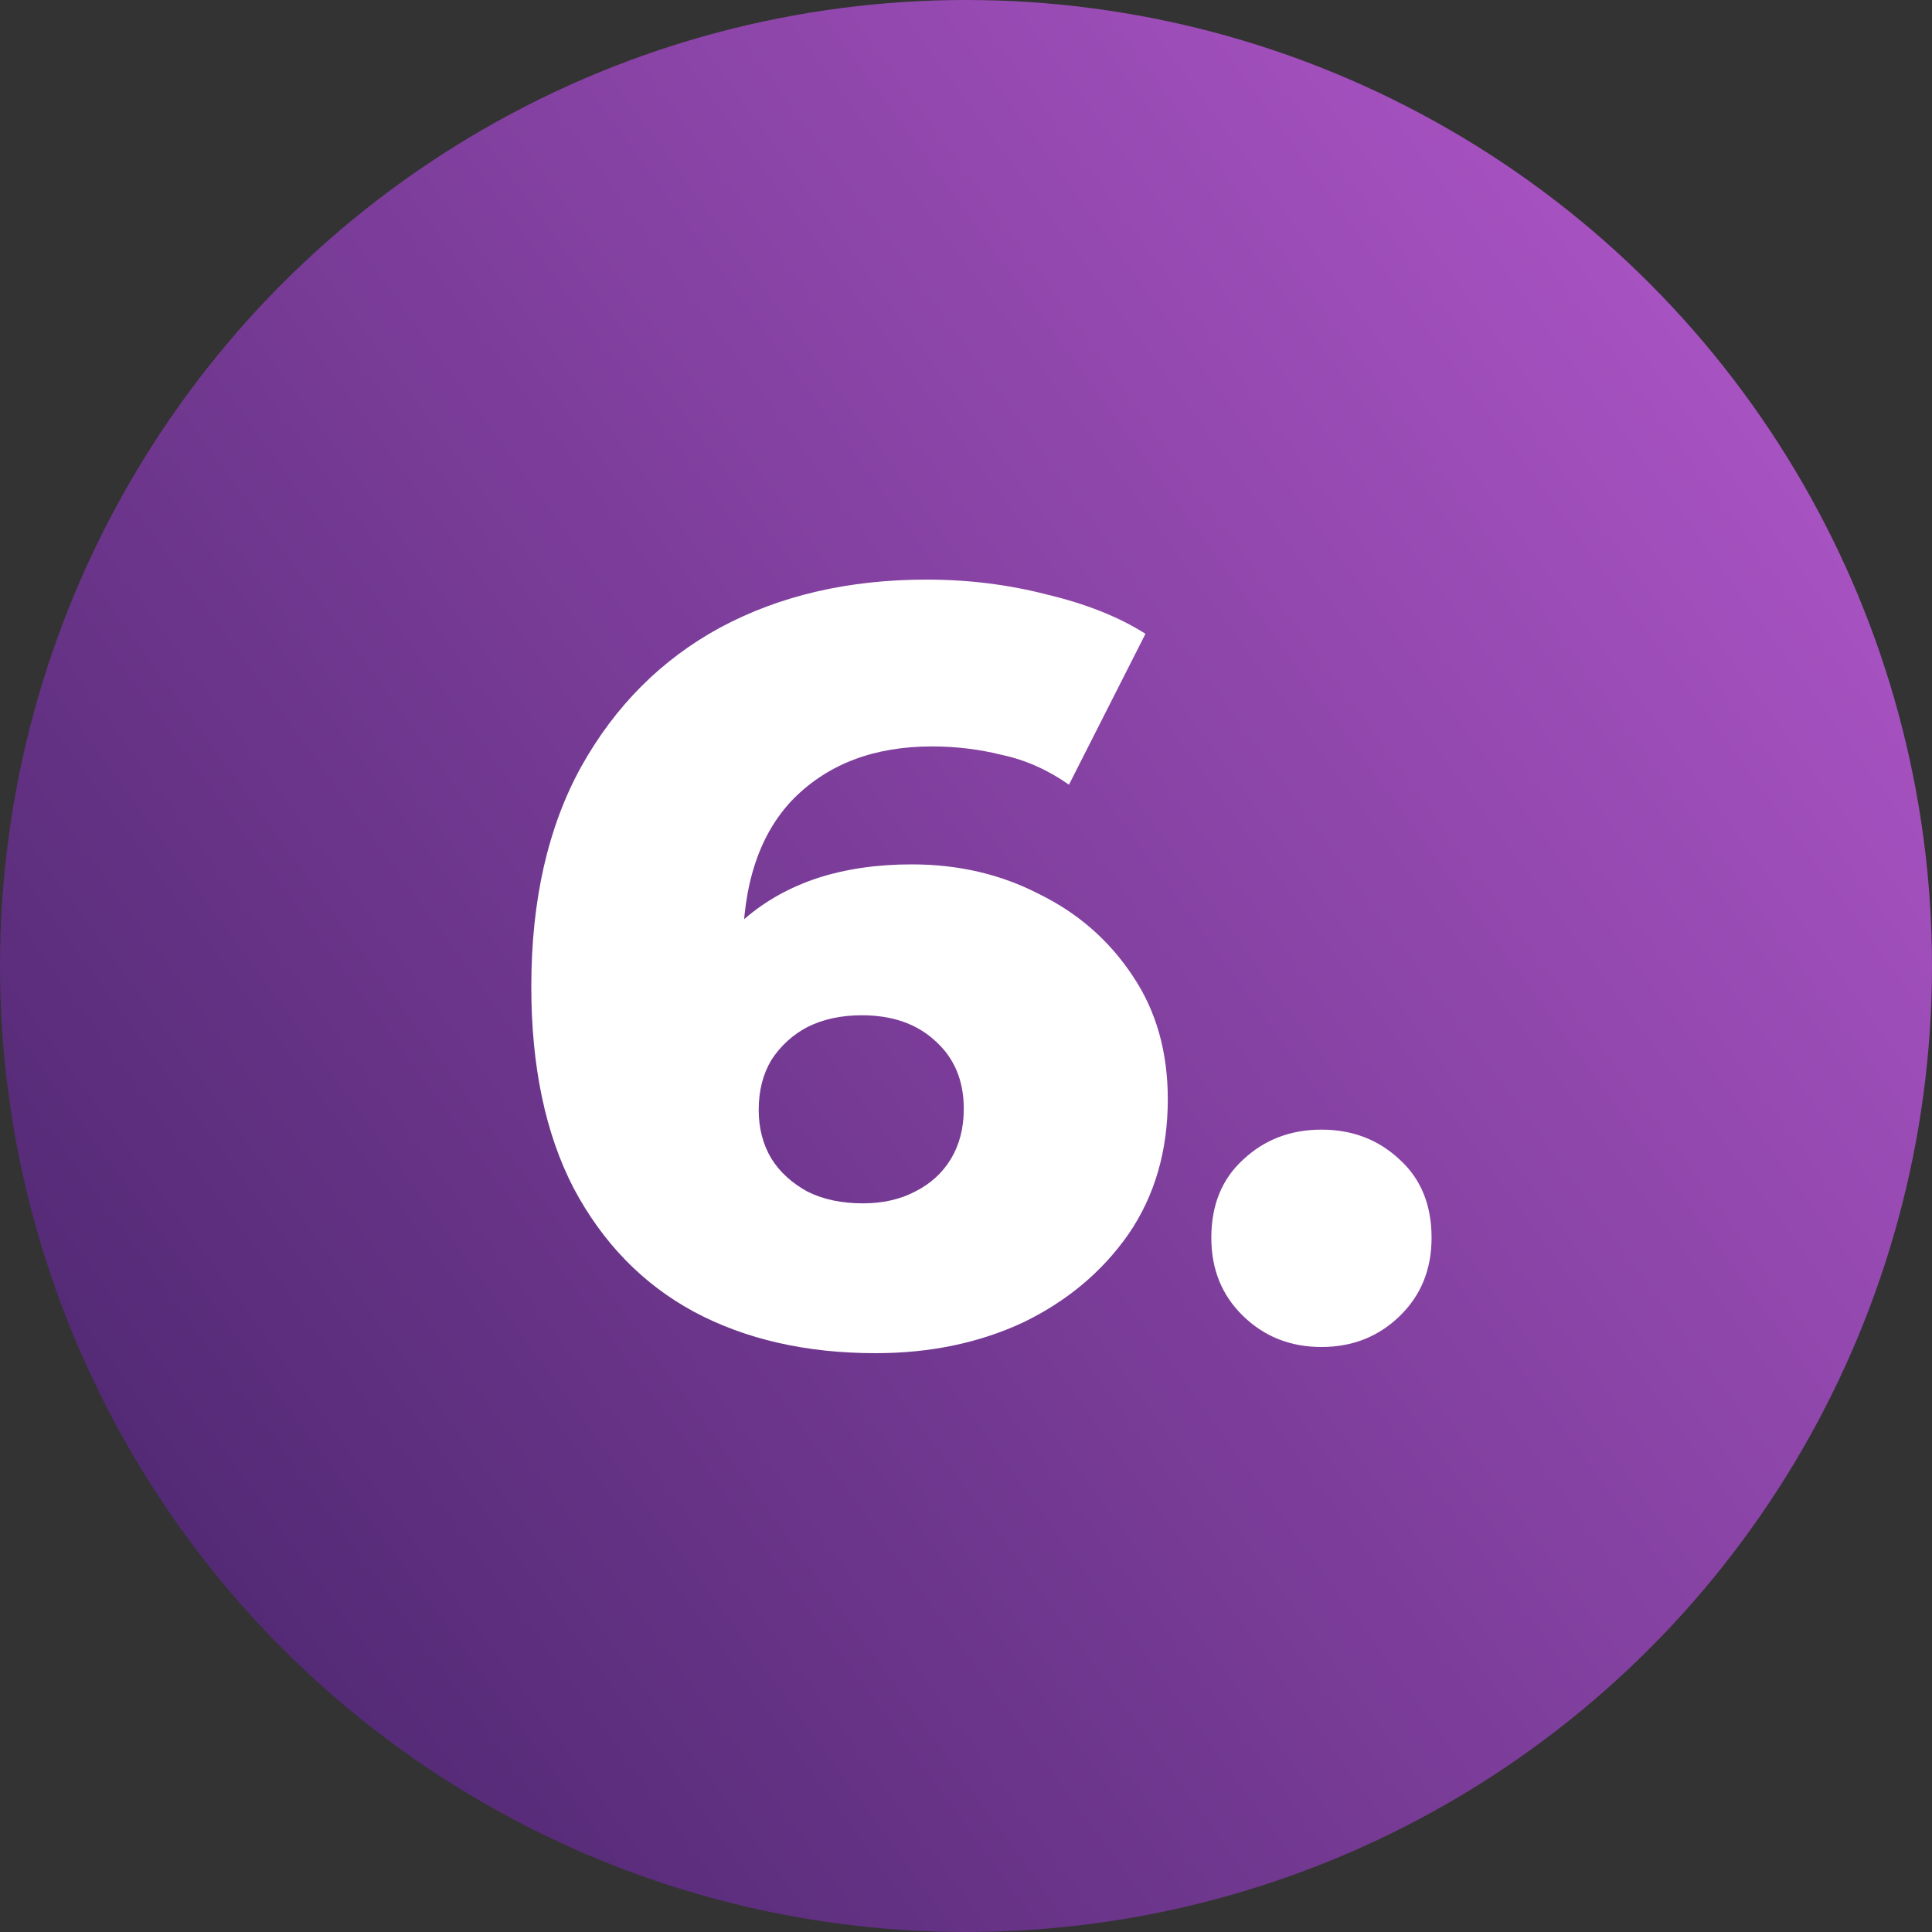
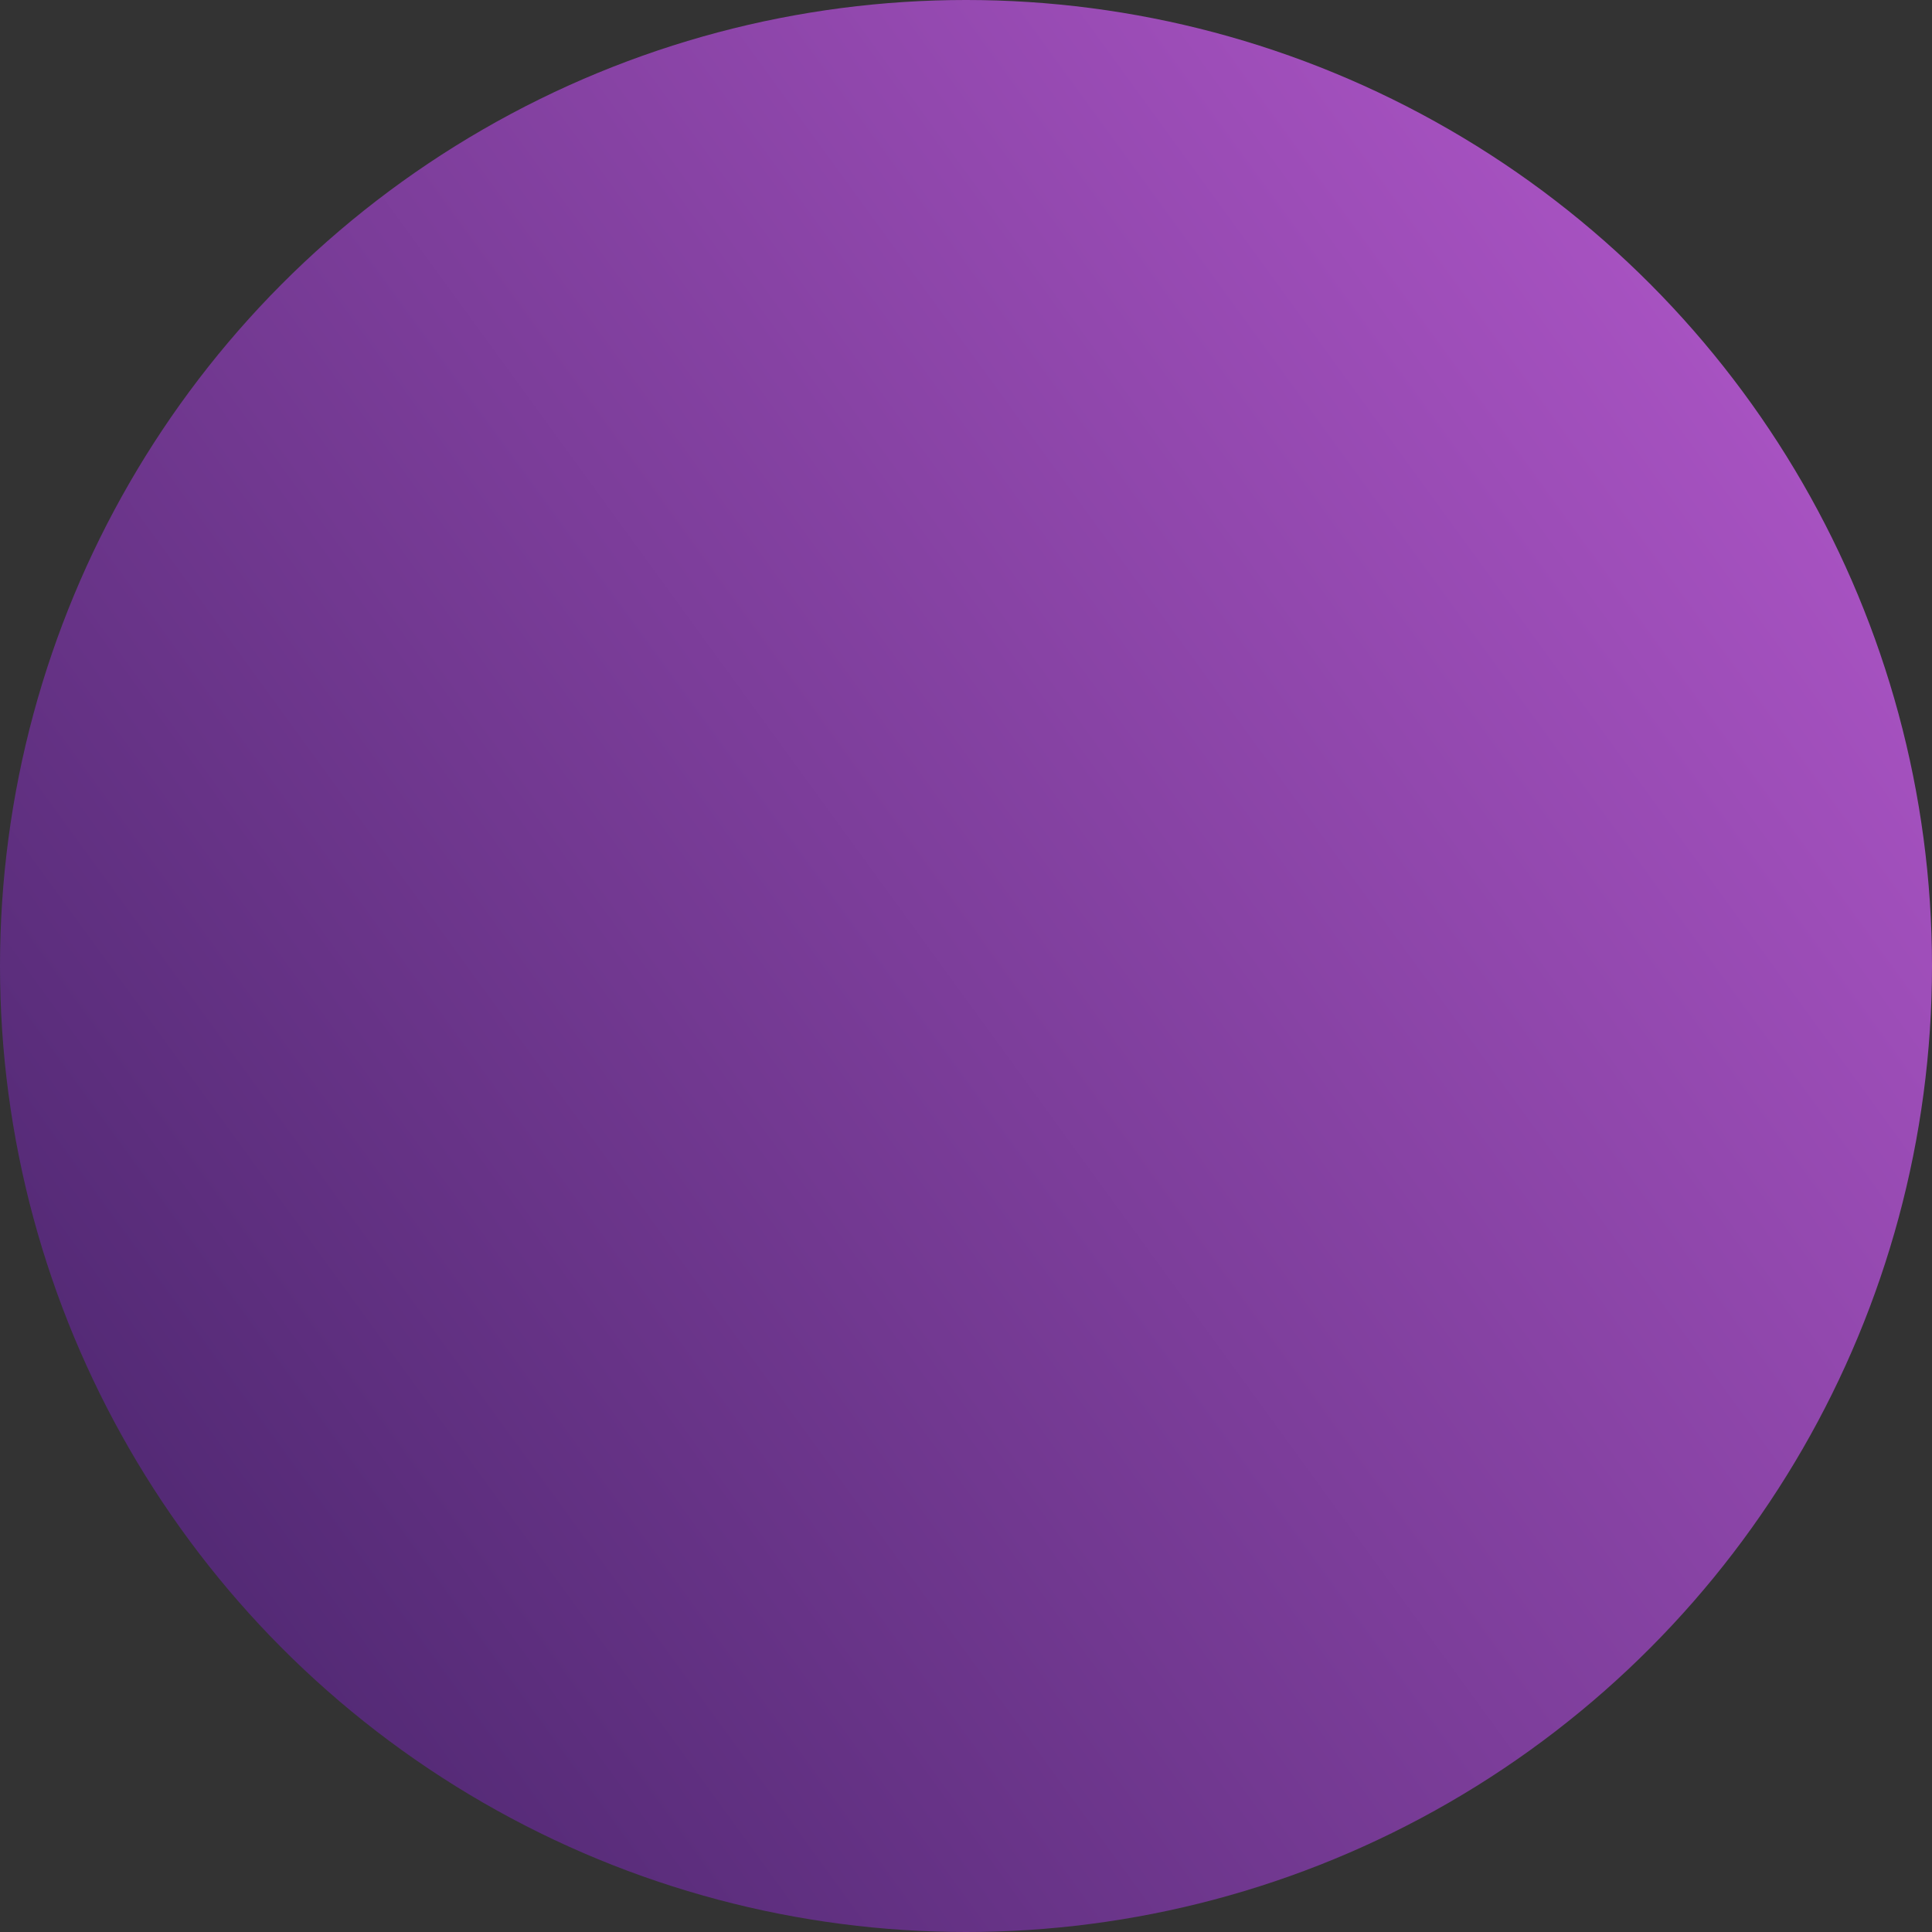
<svg xmlns="http://www.w3.org/2000/svg" width="40" height="40" viewBox="0 0 40 40" fill="none">
  <rect x="0" y="0" width="40" height="40" fill="#333333" stroke="none" />
  <circle cx="20" cy="20" r="20" fill="url(#paint0_linear_140_189)" />
-   <path d="M27.359 27.888C26.719 27.888 26.179 27.675 25.739 27.248C25.299 26.822 25.079 26.282 25.079 25.628C25.079 24.948 25.299 24.408 25.739 24.008C26.179 23.595 26.719 23.388 27.359 23.388C27.999 23.388 28.539 23.595 28.979 24.008C29.419 24.408 29.639 24.948 29.639 25.628C29.639 26.282 29.419 26.822 28.979 27.248C28.539 27.675 27.999 27.888 27.359 27.888Z" fill="white" />
-   <path d="M18.128 28.016C16.691 28.016 15.437 27.73 14.366 27.158C13.31 26.586 12.481 25.735 11.88 24.606C11.293 23.477 11 22.083 11 20.426C11 18.637 11.345 17.119 12.034 15.872C12.738 14.611 13.699 13.65 14.916 12.99C16.148 12.33 17.571 12 19.184 12C20.049 12 20.878 12.103 21.67 12.308C22.477 12.499 23.159 12.77 23.716 13.122L22.132 16.246C21.692 15.938 21.23 15.733 20.746 15.63C20.277 15.513 19.793 15.454 19.294 15.454C18.106 15.454 17.153 15.813 16.434 16.532C15.73 17.251 15.378 18.299 15.378 19.678C15.378 19.927 15.378 20.191 15.378 20.47C15.393 20.734 15.422 21.005 15.466 21.284L14.366 20.382C14.659 19.839 15.011 19.385 15.422 19.018C15.847 18.651 16.346 18.373 16.918 18.182C17.505 17.991 18.157 17.896 18.876 17.896C19.844 17.896 20.724 18.101 21.516 18.512C22.323 18.908 22.968 19.473 23.452 20.206C23.936 20.925 24.178 21.775 24.178 22.758C24.178 23.829 23.907 24.76 23.364 25.552C22.821 26.329 22.095 26.938 21.186 27.378C20.277 27.803 19.257 28.016 18.128 28.016ZM17.864 24.914C18.275 24.914 18.634 24.833 18.942 24.672C19.265 24.511 19.514 24.283 19.69 23.99C19.866 23.697 19.954 23.352 19.954 22.956C19.954 22.369 19.756 21.9 19.36 21.548C18.979 21.196 18.473 21.02 17.842 21.02C17.417 21.02 17.043 21.101 16.72 21.262C16.412 21.423 16.163 21.651 15.972 21.944C15.796 22.237 15.708 22.582 15.708 22.978C15.708 23.359 15.796 23.697 15.972 23.99C16.148 24.269 16.397 24.496 16.72 24.672C17.043 24.833 17.424 24.914 17.864 24.914Z" fill="white" />
  <defs>
    <linearGradient id="paint0_linear_140_189" x1="3" y1="32" x2="36" y2="8" gradientUnits="userSpaceOnUse">
      <stop stop-color="#522974" />
      <stop offset="1" stop-color="#A752C1" />
    </linearGradient>
  </defs>
</svg>